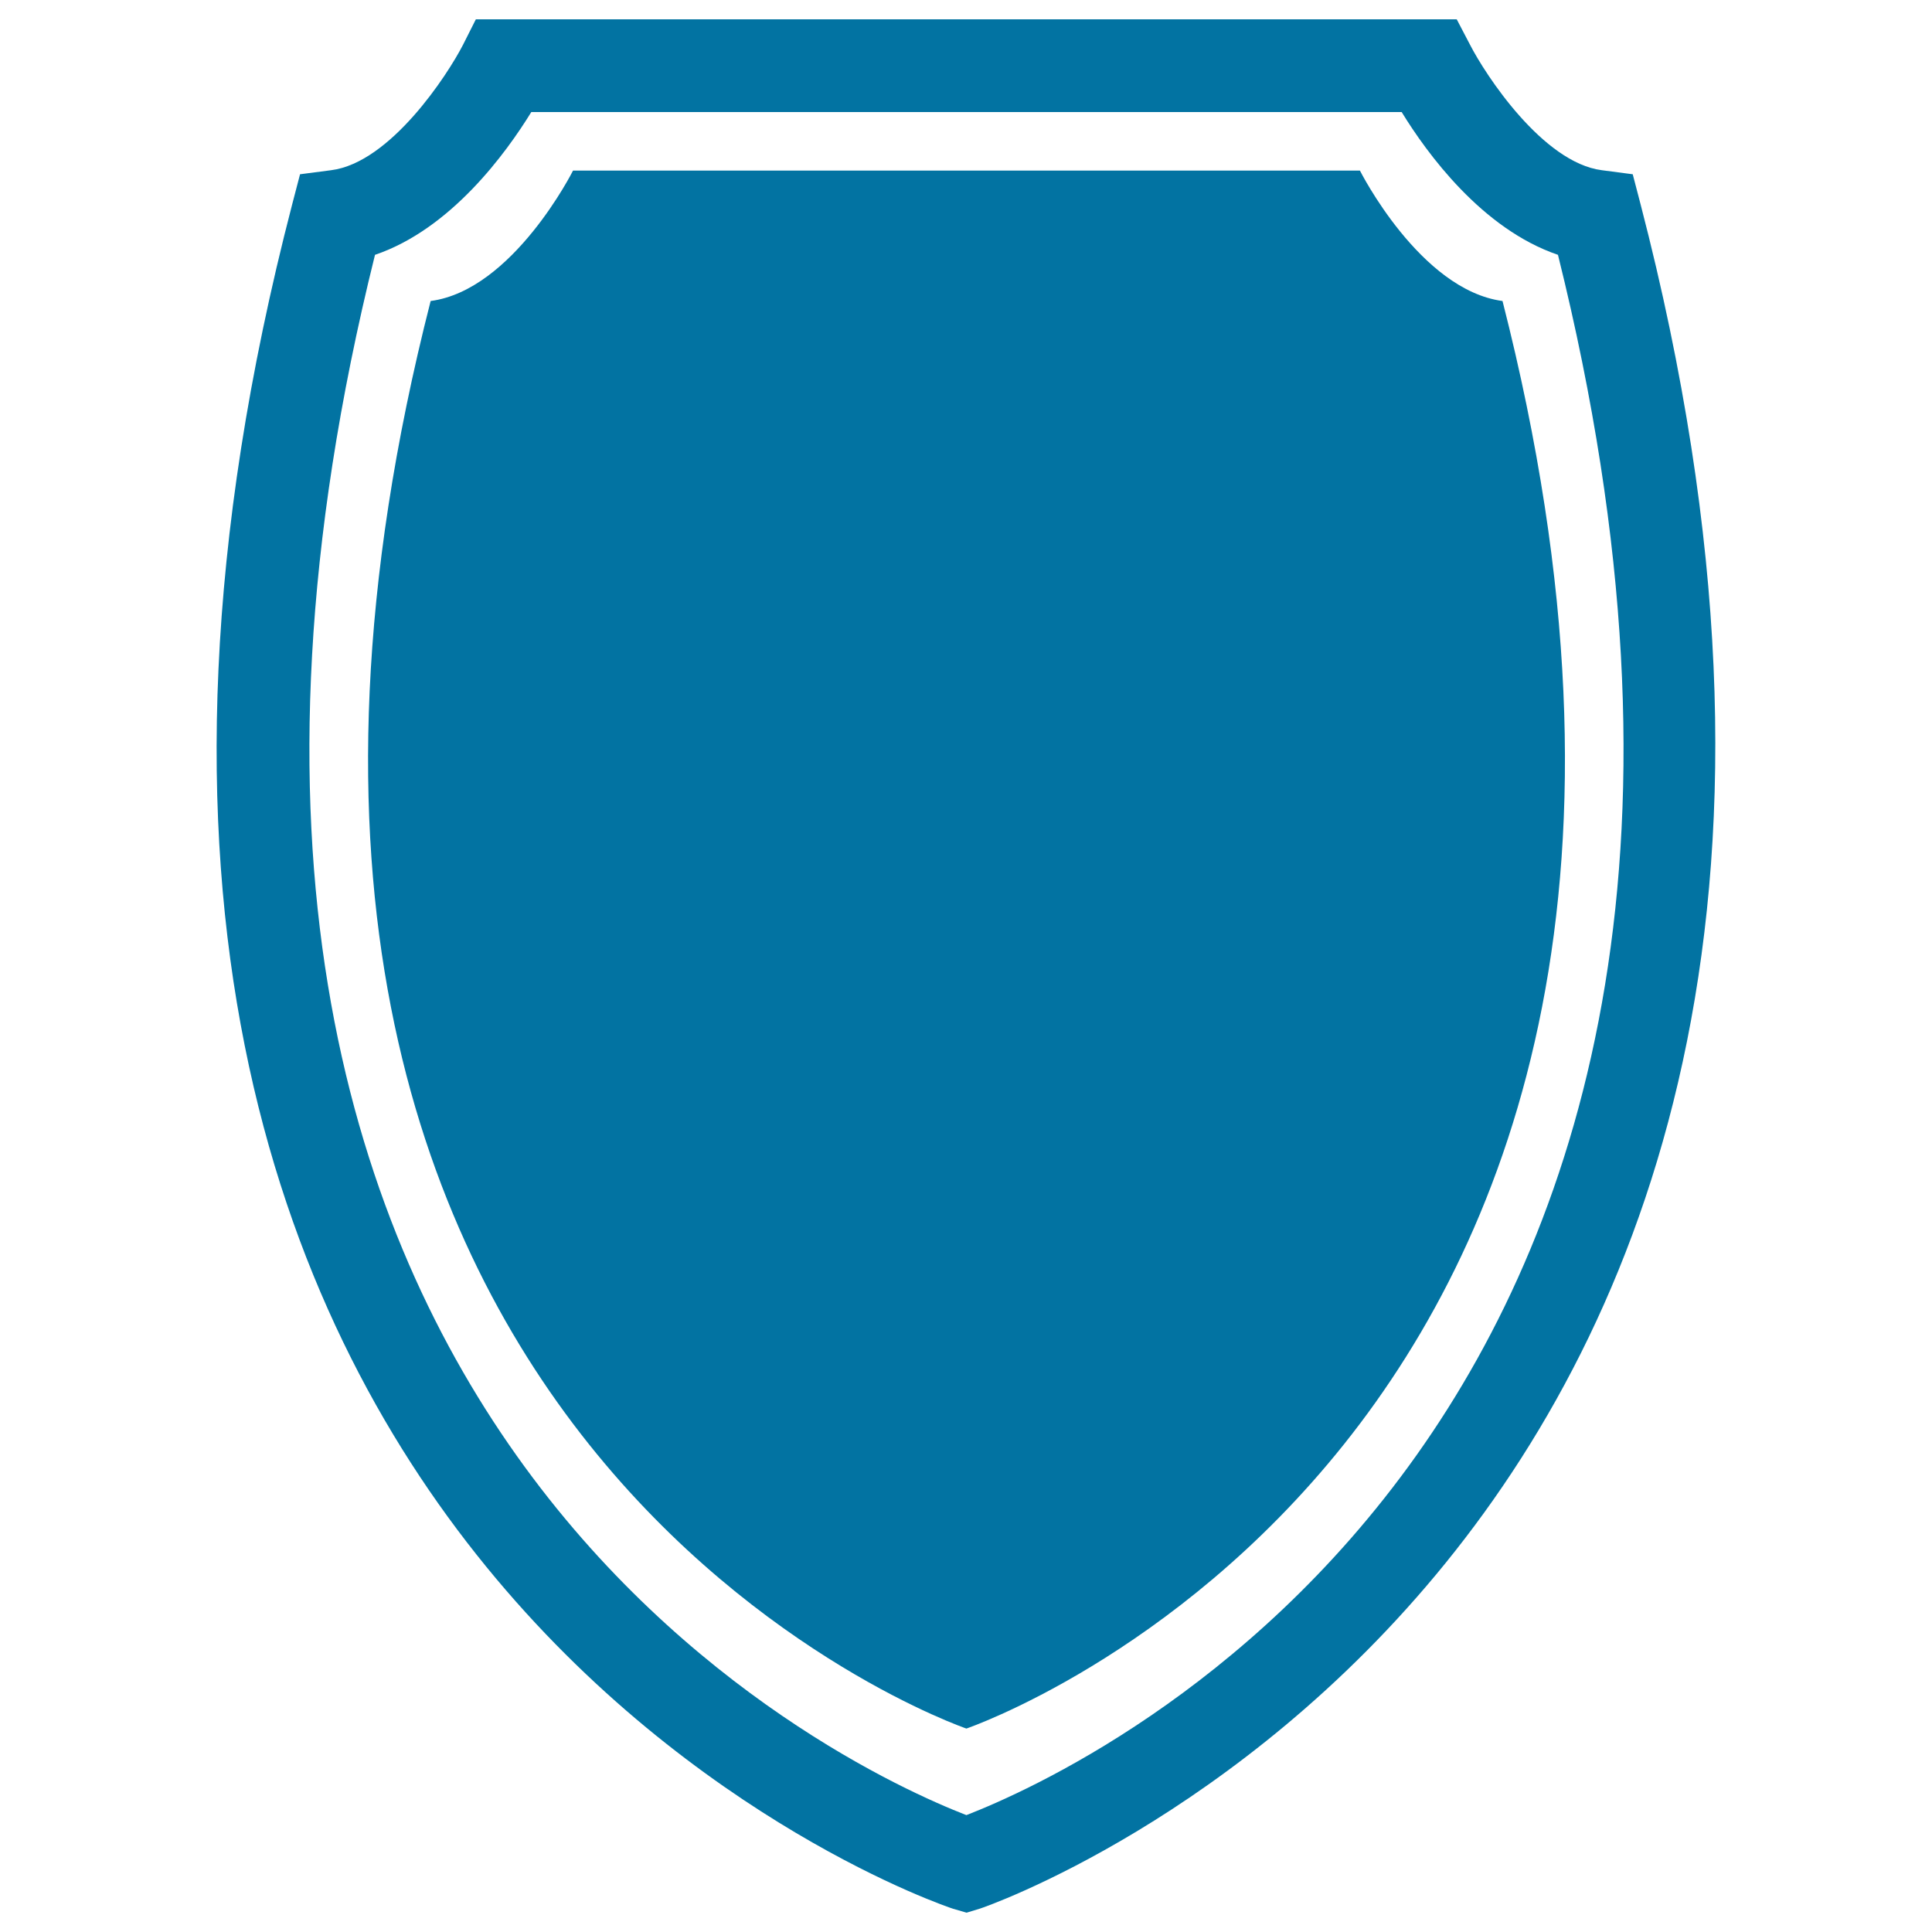
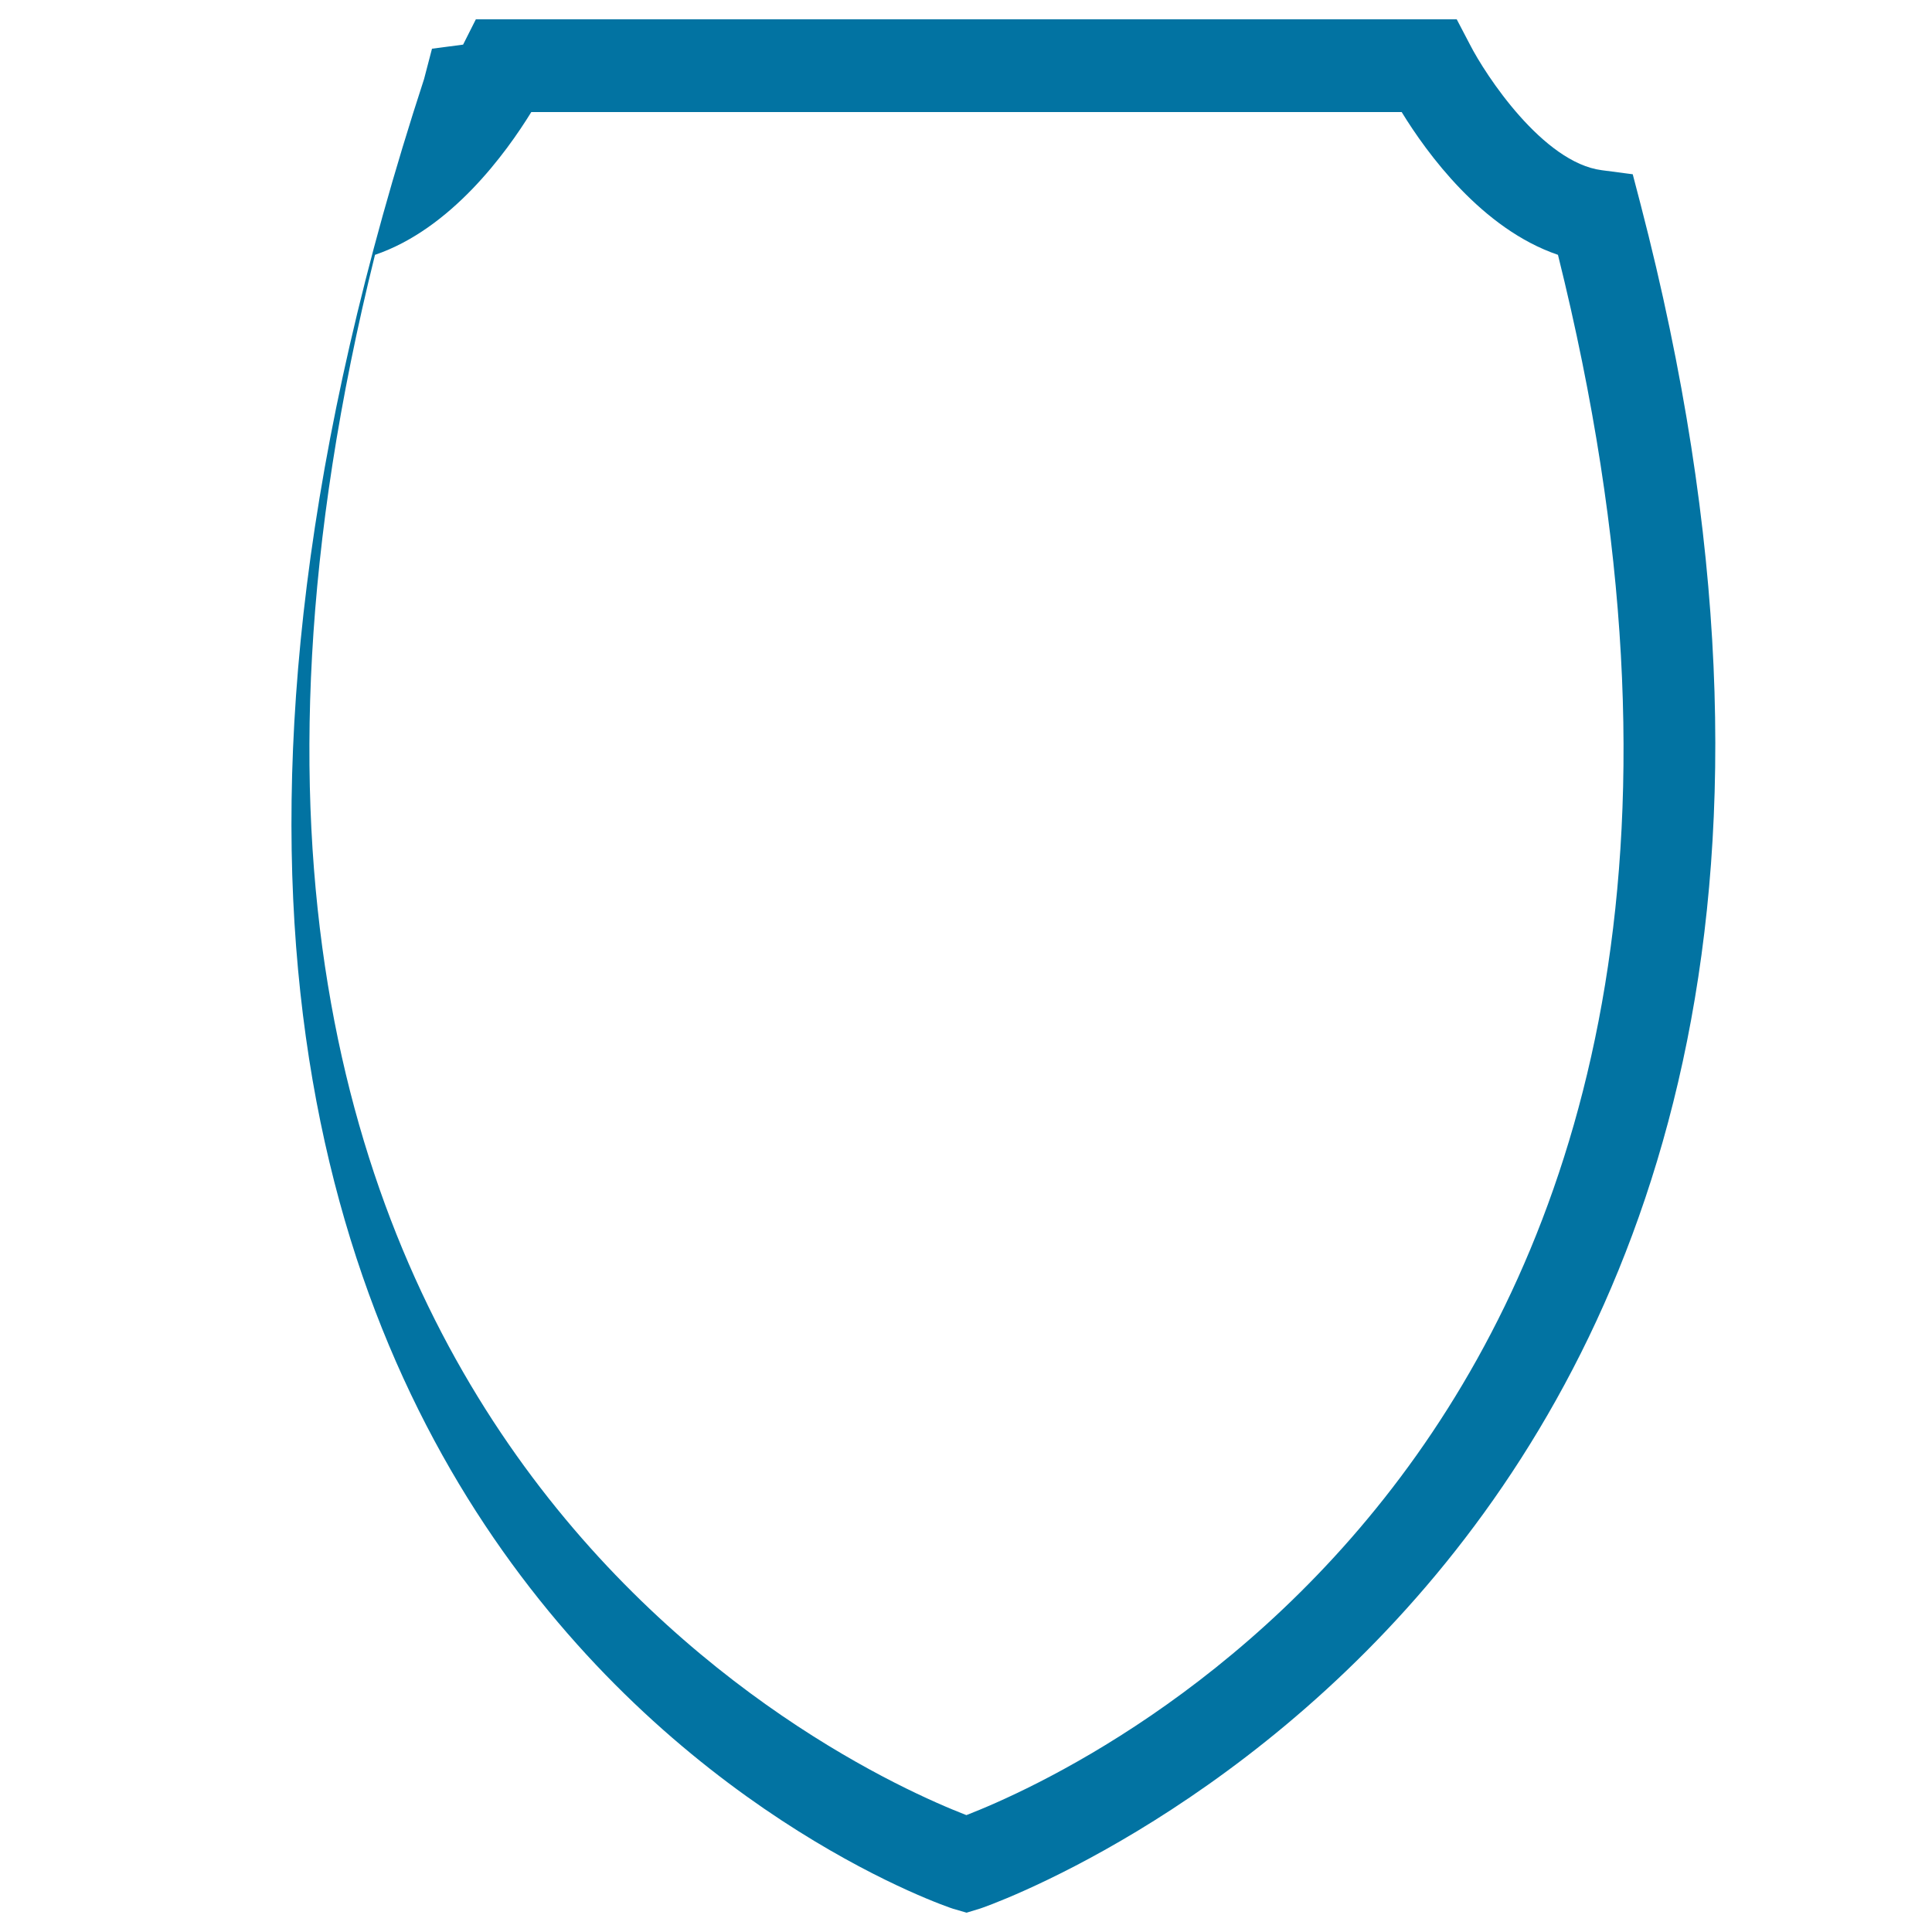
<svg xmlns="http://www.w3.org/2000/svg" viewBox="0 0 1000 1000" style="fill:#0273a2">
  <title>Shield Symbol SVG icon</title>
  <g>
    <g>
-       <path d="M703.9,88.3H500.2h0H296.6c0,0-31.1,61.9-73.7,67.5C71.5,748.2,500,894.6,500.2,894.7h0c0.3-0.1,428.7-146.4,277.5-738.9C735,150.1,703.9,88.3,703.9,88.3z" />
-       <path d="M849.2,105.9l-4.1-15.7l-16-2.1c-30.5-3.9-60.3-49.4-68.3-65.1L754,10H246.3l-6.6,13.1c-8,15.6-37.6,61.1-68.3,65l-16.1,2.1l-4.1,15.7C-32,811.2,488.1,986.4,493.4,988l6.9,2l6.9-2.1C512.6,986.3,1031,805.9,849.2,105.9z M500.2,939.5c-62.7-24.3-456.4-203.2-306.1-807.6C233.5,118.5,262,79.1,275,58h450.5c13,21.2,41.5,60.5,80.9,73.9C956.7,736.3,562.9,915.2,500.2,939.5z" />
+       <path d="M849.2,105.9l-4.1-15.7l-16-2.1c-30.5-3.9-60.3-49.4-68.3-65.1L754,10H246.3l-6.6,13.1l-16.1,2.1l-4.1,15.7C-32,811.2,488.1,986.4,493.4,988l6.9,2l6.9-2.1C512.6,986.3,1031,805.9,849.2,105.9z M500.2,939.5c-62.7-24.3-456.4-203.2-306.1-807.6C233.5,118.5,262,79.1,275,58h450.5c13,21.2,41.5,60.5,80.9,73.9C956.7,736.3,562.9,915.2,500.2,939.5z" />
    </g>
  </g>
</svg>